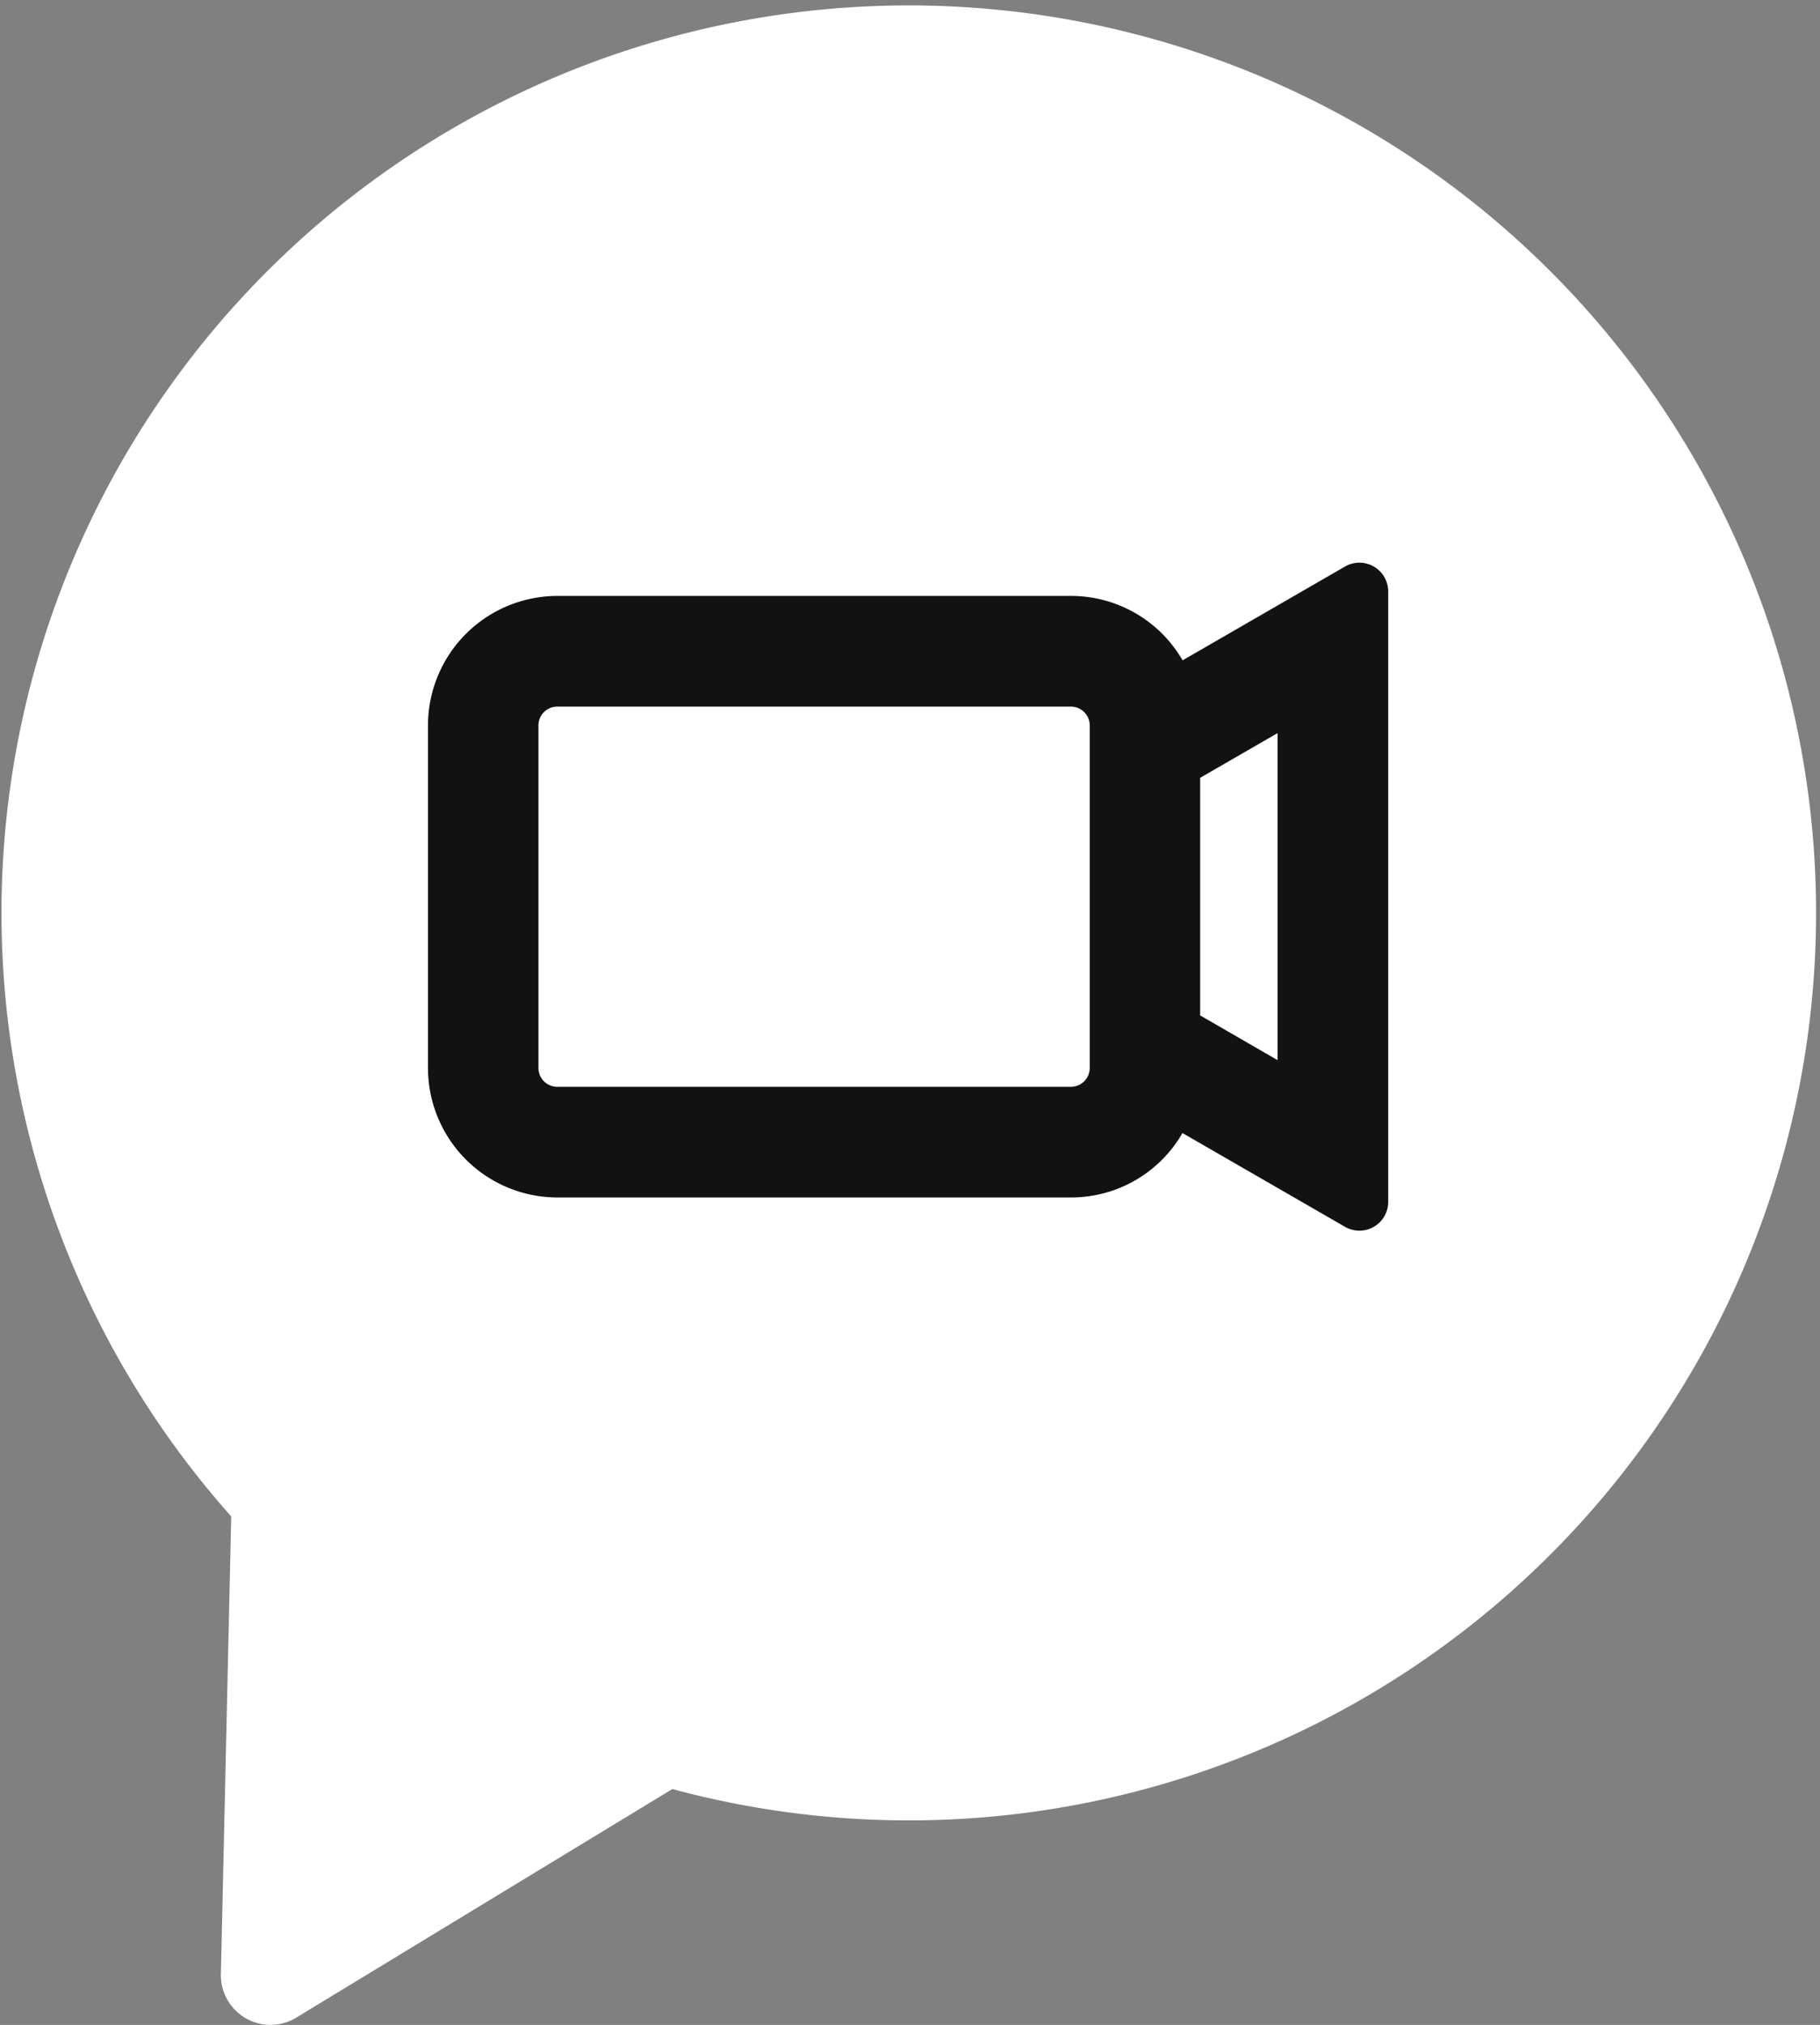
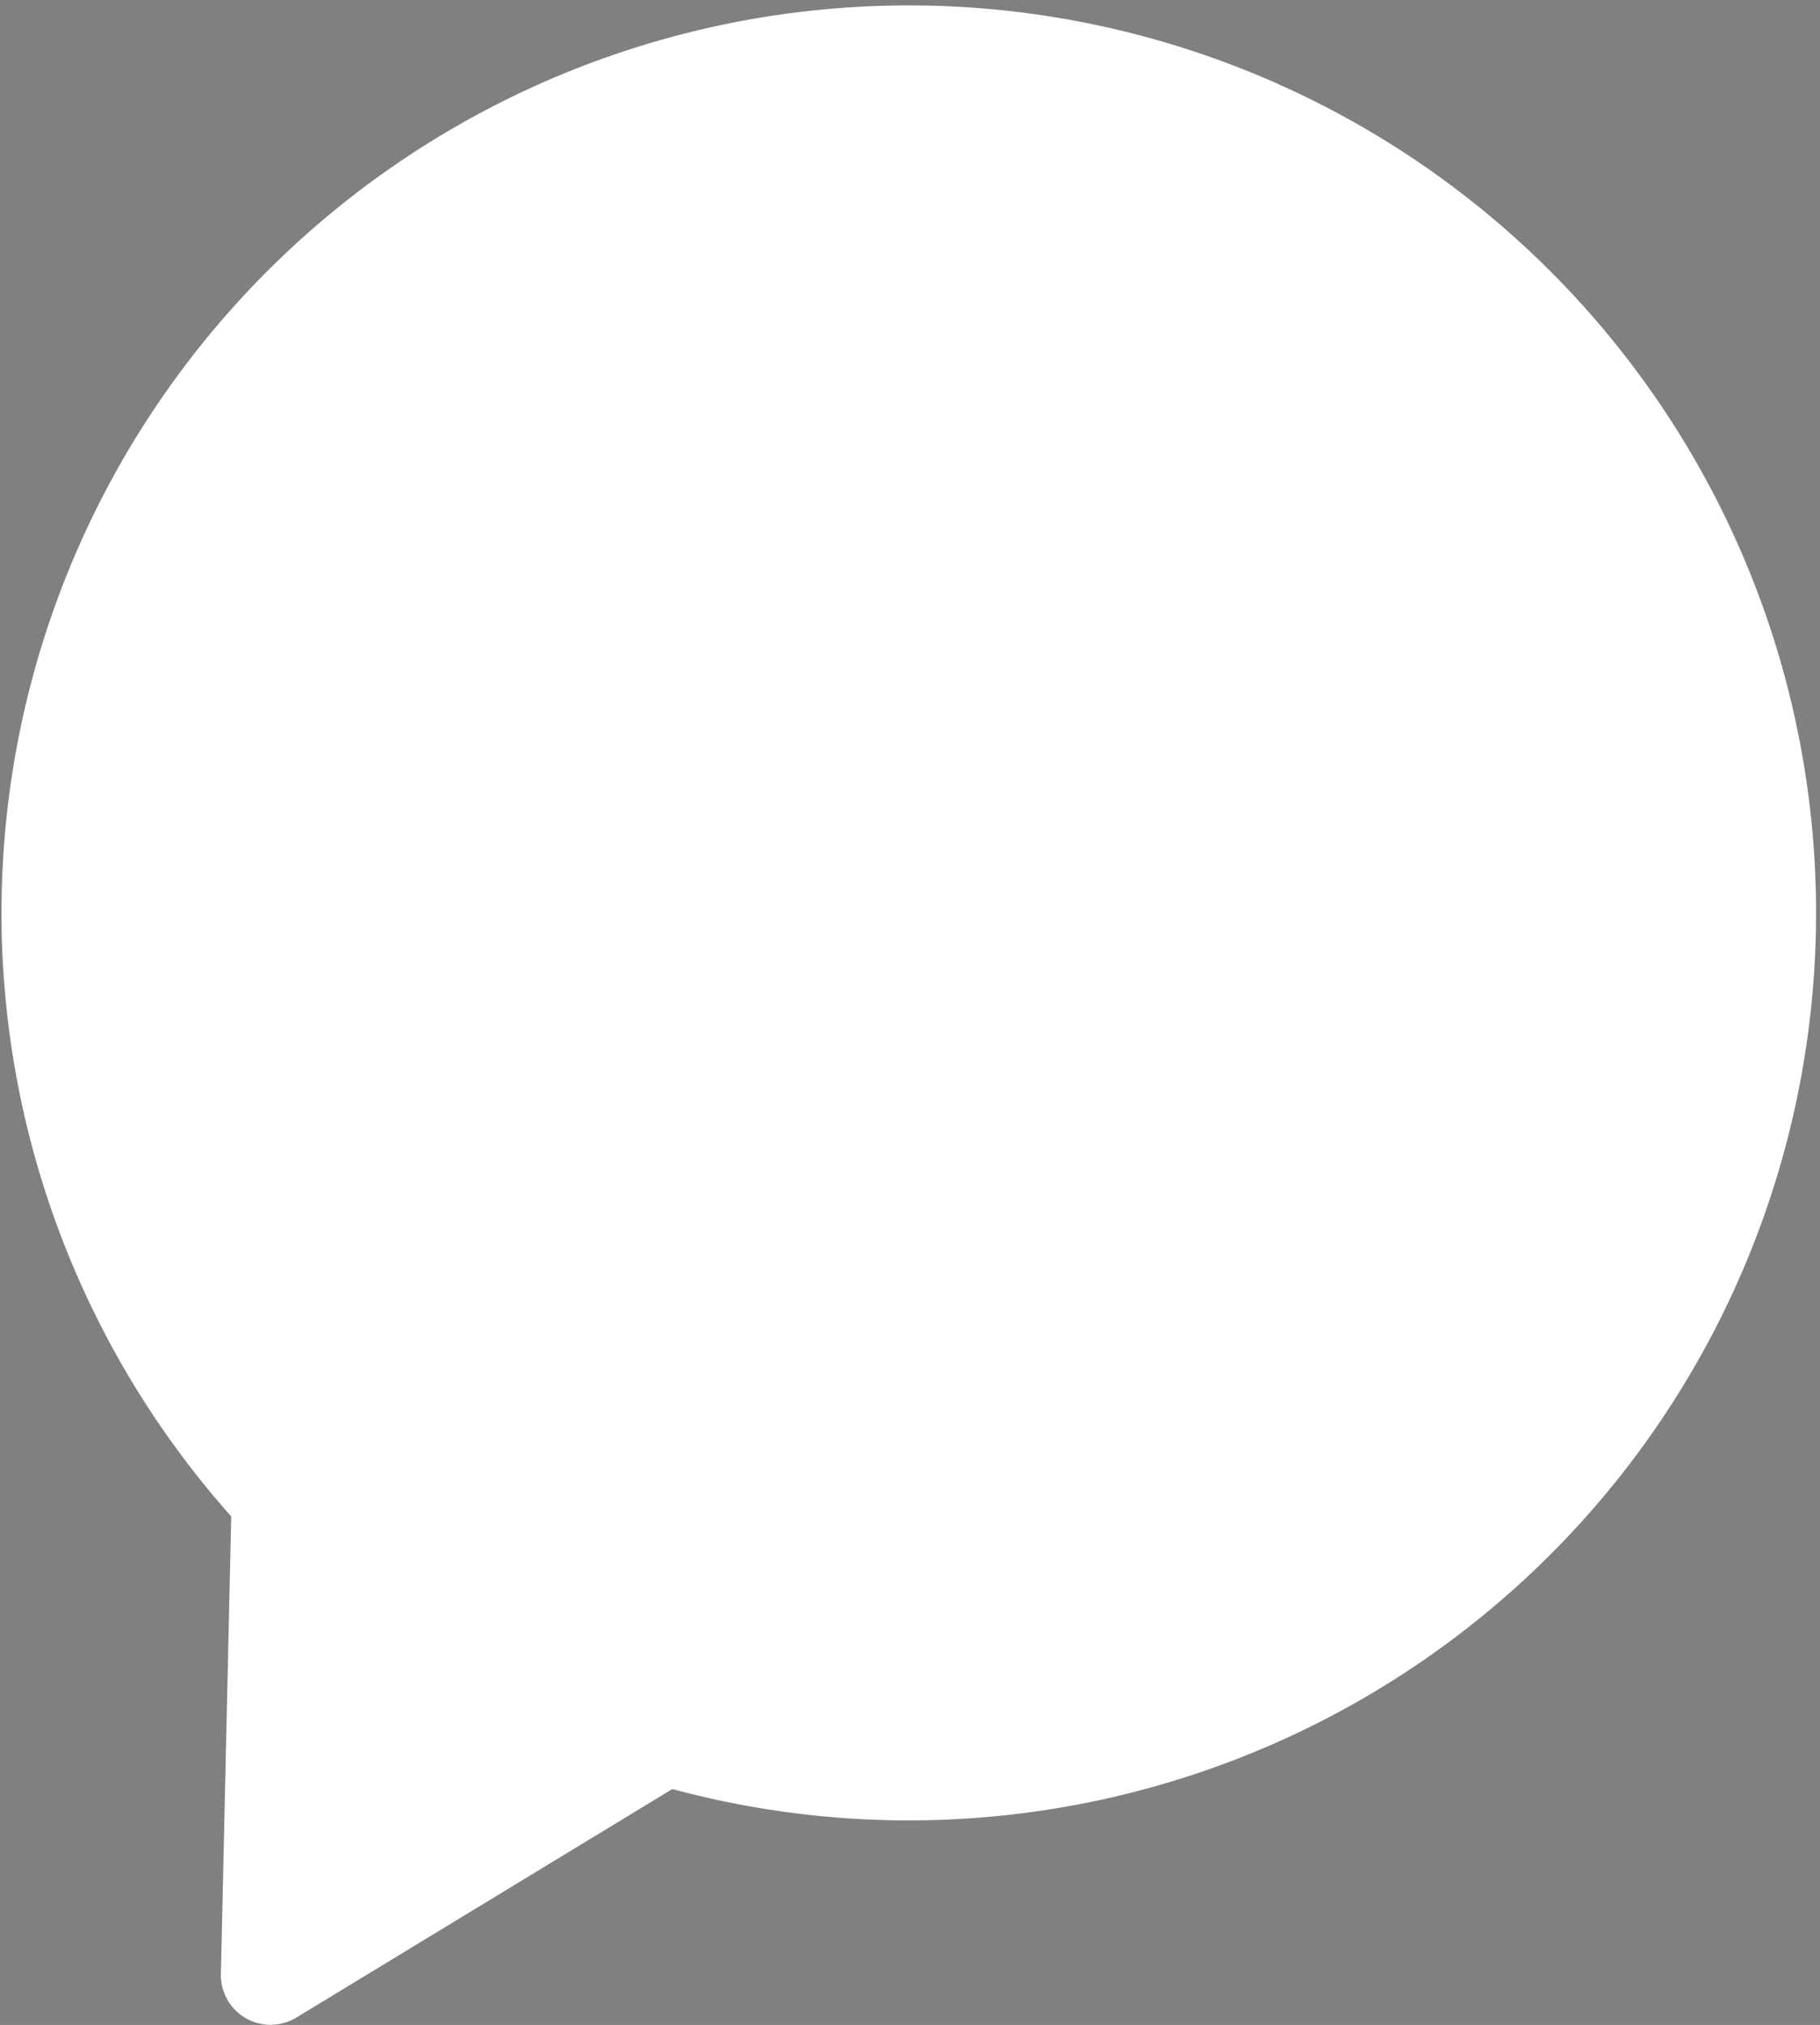
<svg xmlns="http://www.w3.org/2000/svg" width="73.282" height="81.516" viewBox="0 0 73.282 81.516">
  <rect x="0" y="0" width="73.282" height="81.516" fill="#808080" stroke="none" />
  <defs>
    <style>
      .cls-1 {
        fill: #fff;
      }

      .cls-2 {
        fill: #121212;
      }
    </style>
  </defs>
  <g id="Gruppe_323" data-name="Gruppe 323" transform="translate(17430 -4399)">
-     <path id="Vereinigungsmenge_1" data-name="Vereinigungsmenge 1" class="cls-1" d="M8.894,79.467,9.31,61.046A36.532,36.532,0,1,1,27.072,72.02l-15.14,9.2a1.981,1.981,0,0,1-1.035.294A2,2,0,0,1,8.894,79.467Z" transform="translate(-17430 4399)" />
-     <path id="Pfad_154" data-name="Pfad 154" class="cls-2" d="M54.013,23.695a1.16,1.16,0,0,0-1.16,0l-6.539,3.776a5.187,5.187,0,0,0-4.5-2.593H21.135a5.215,5.215,0,0,0-5.205,5.213v13.79a5.215,5.215,0,0,0,5.205,5.213H41.817A5.174,5.174,0,0,0,46.309,46.5l6.544,3.775a1.16,1.16,0,0,0,1.74-1V24.7a1.162,1.162,0,0,0-.58-1.005m-6.992,18.07V32.2l3.117-1.8V43.565ZM20.377,30.091a.758.758,0,0,1,.758-.758H41.817a.759.759,0,0,1,.758.758v13.79a.759.759,0,0,1-.758.758H21.135a.758.758,0,0,1-.758-.758Z" transform="translate(-17428.697 4398.112)" />
+     <path id="Vereinigungsmenge_1" data-name="Vereinigungsmenge 1" class="cls-1" d="M8.894,79.467,9.31,61.046A36.532,36.532,0,1,1,27.072,72.02l-15.14,9.2A2,2,0,0,1,8.894,79.467Z" transform="translate(-17430 4399)" />
  </g>
</svg>